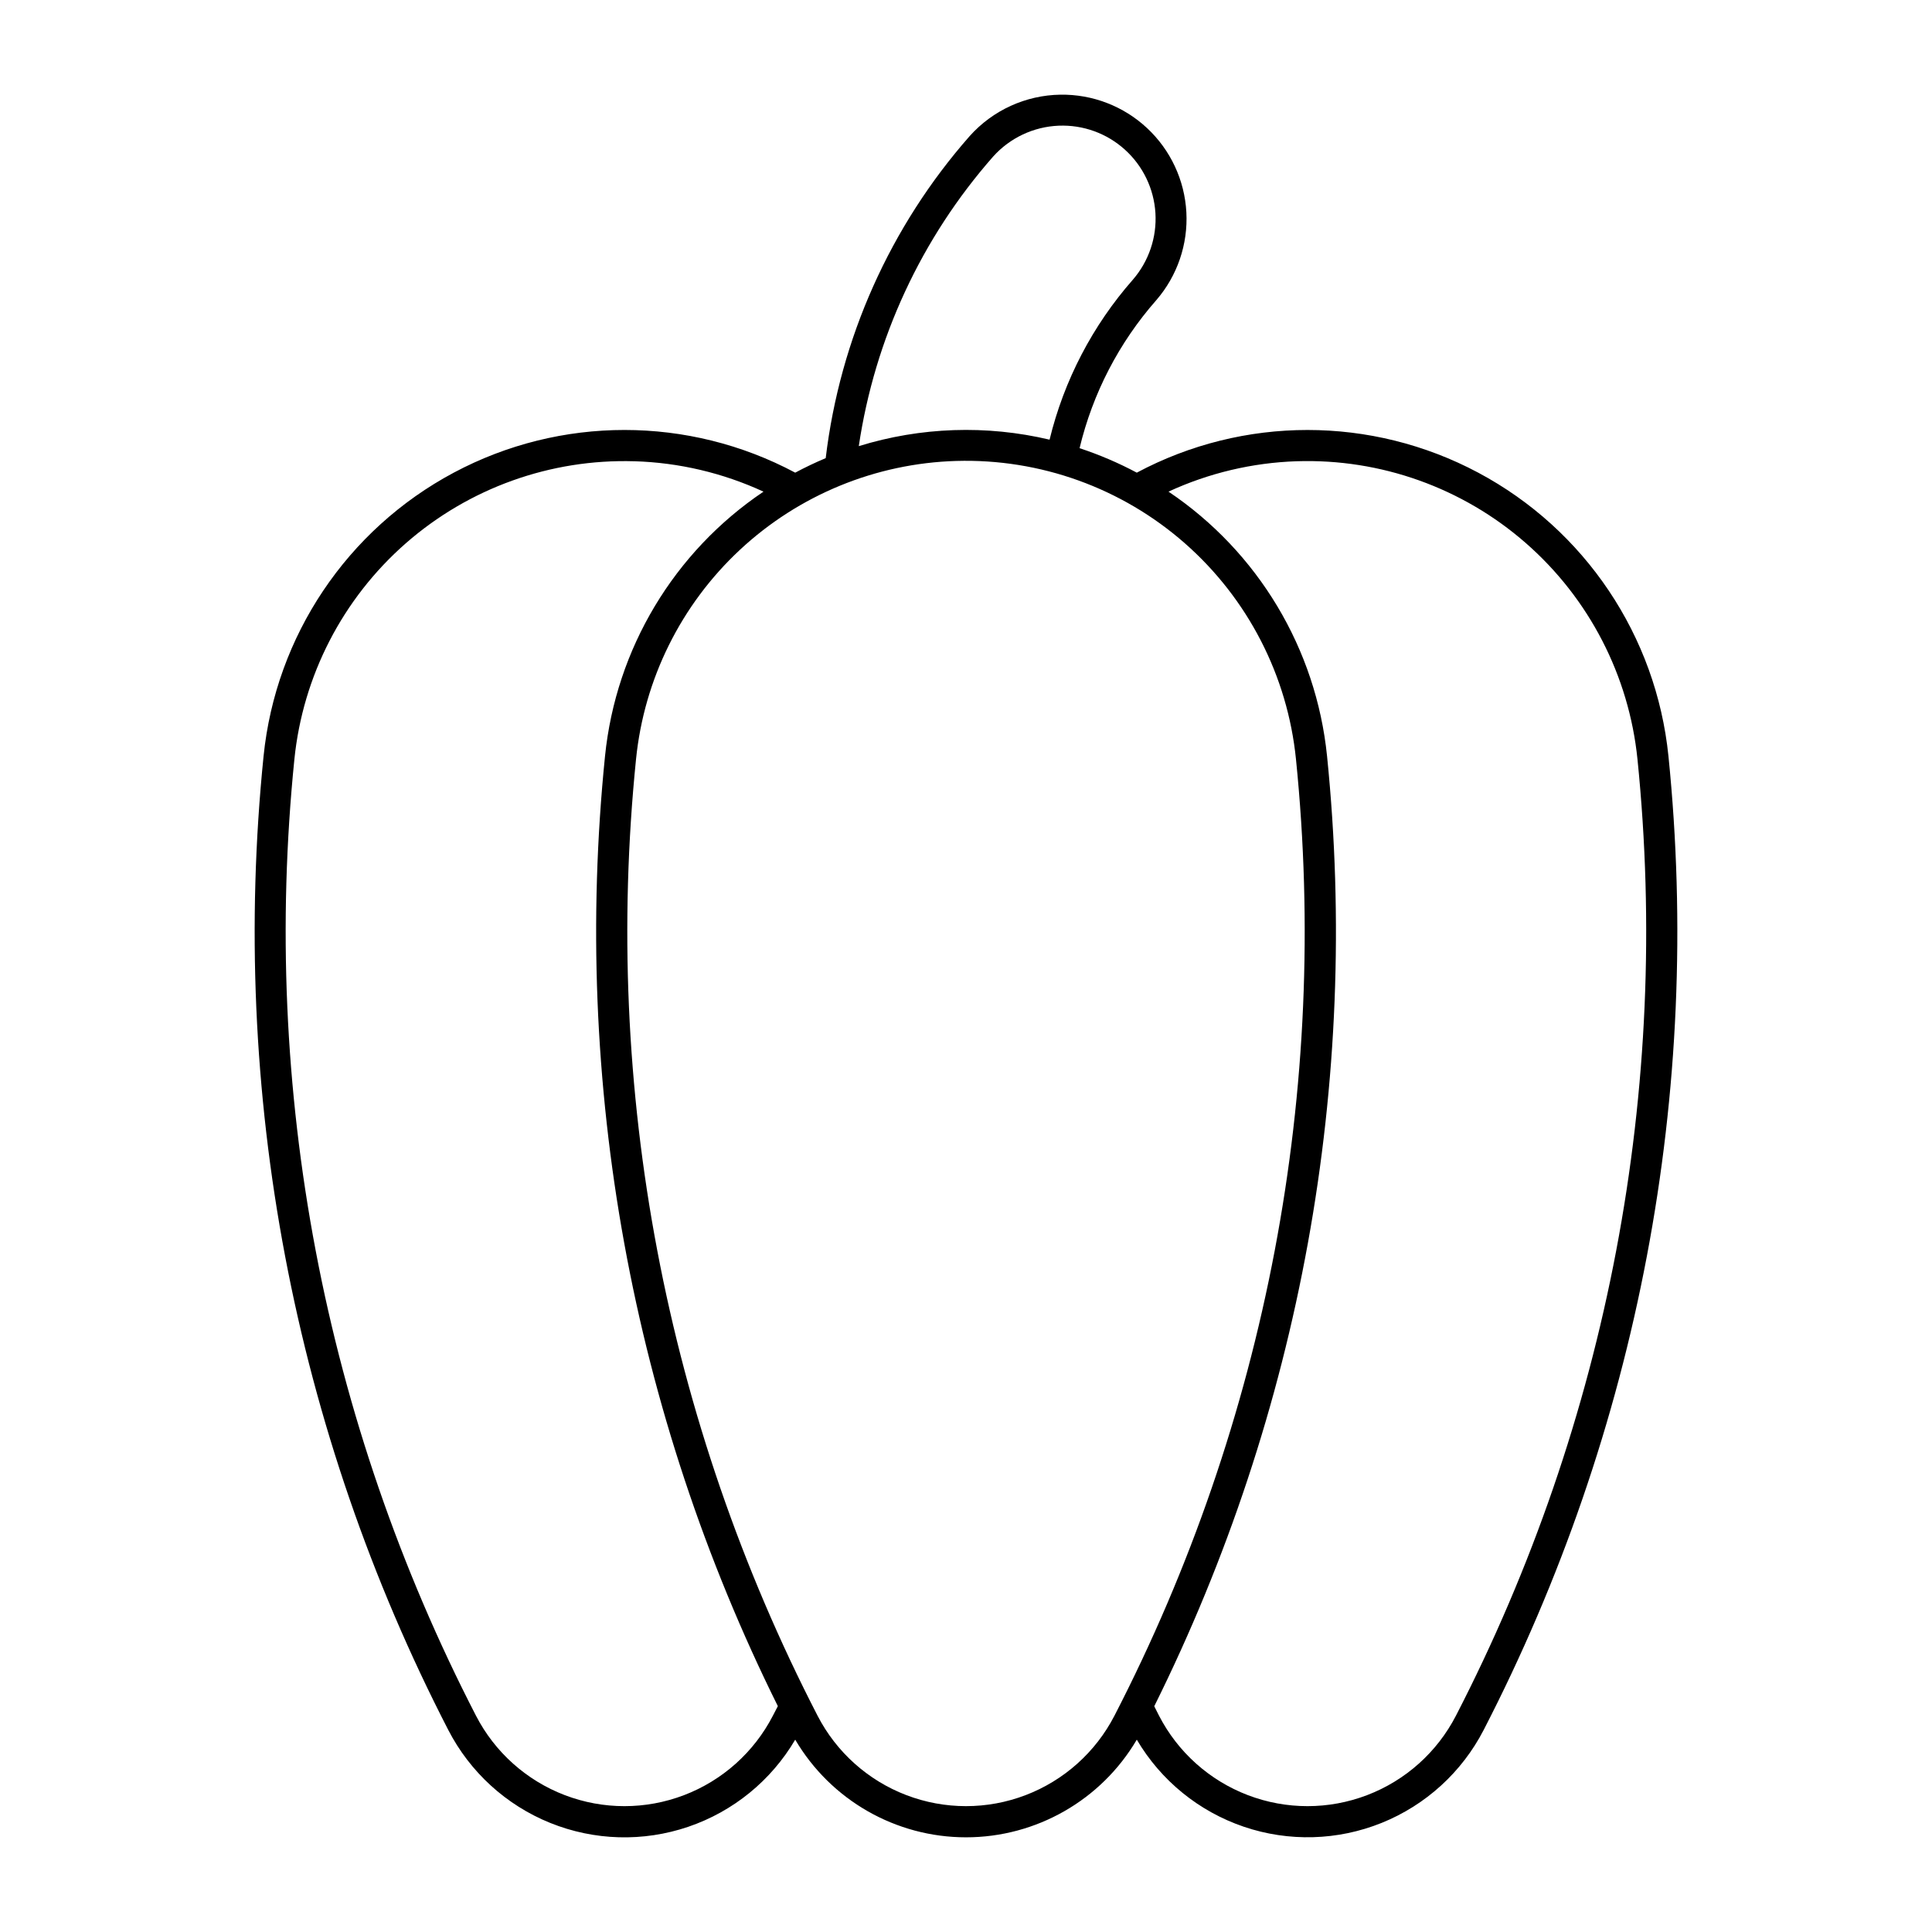
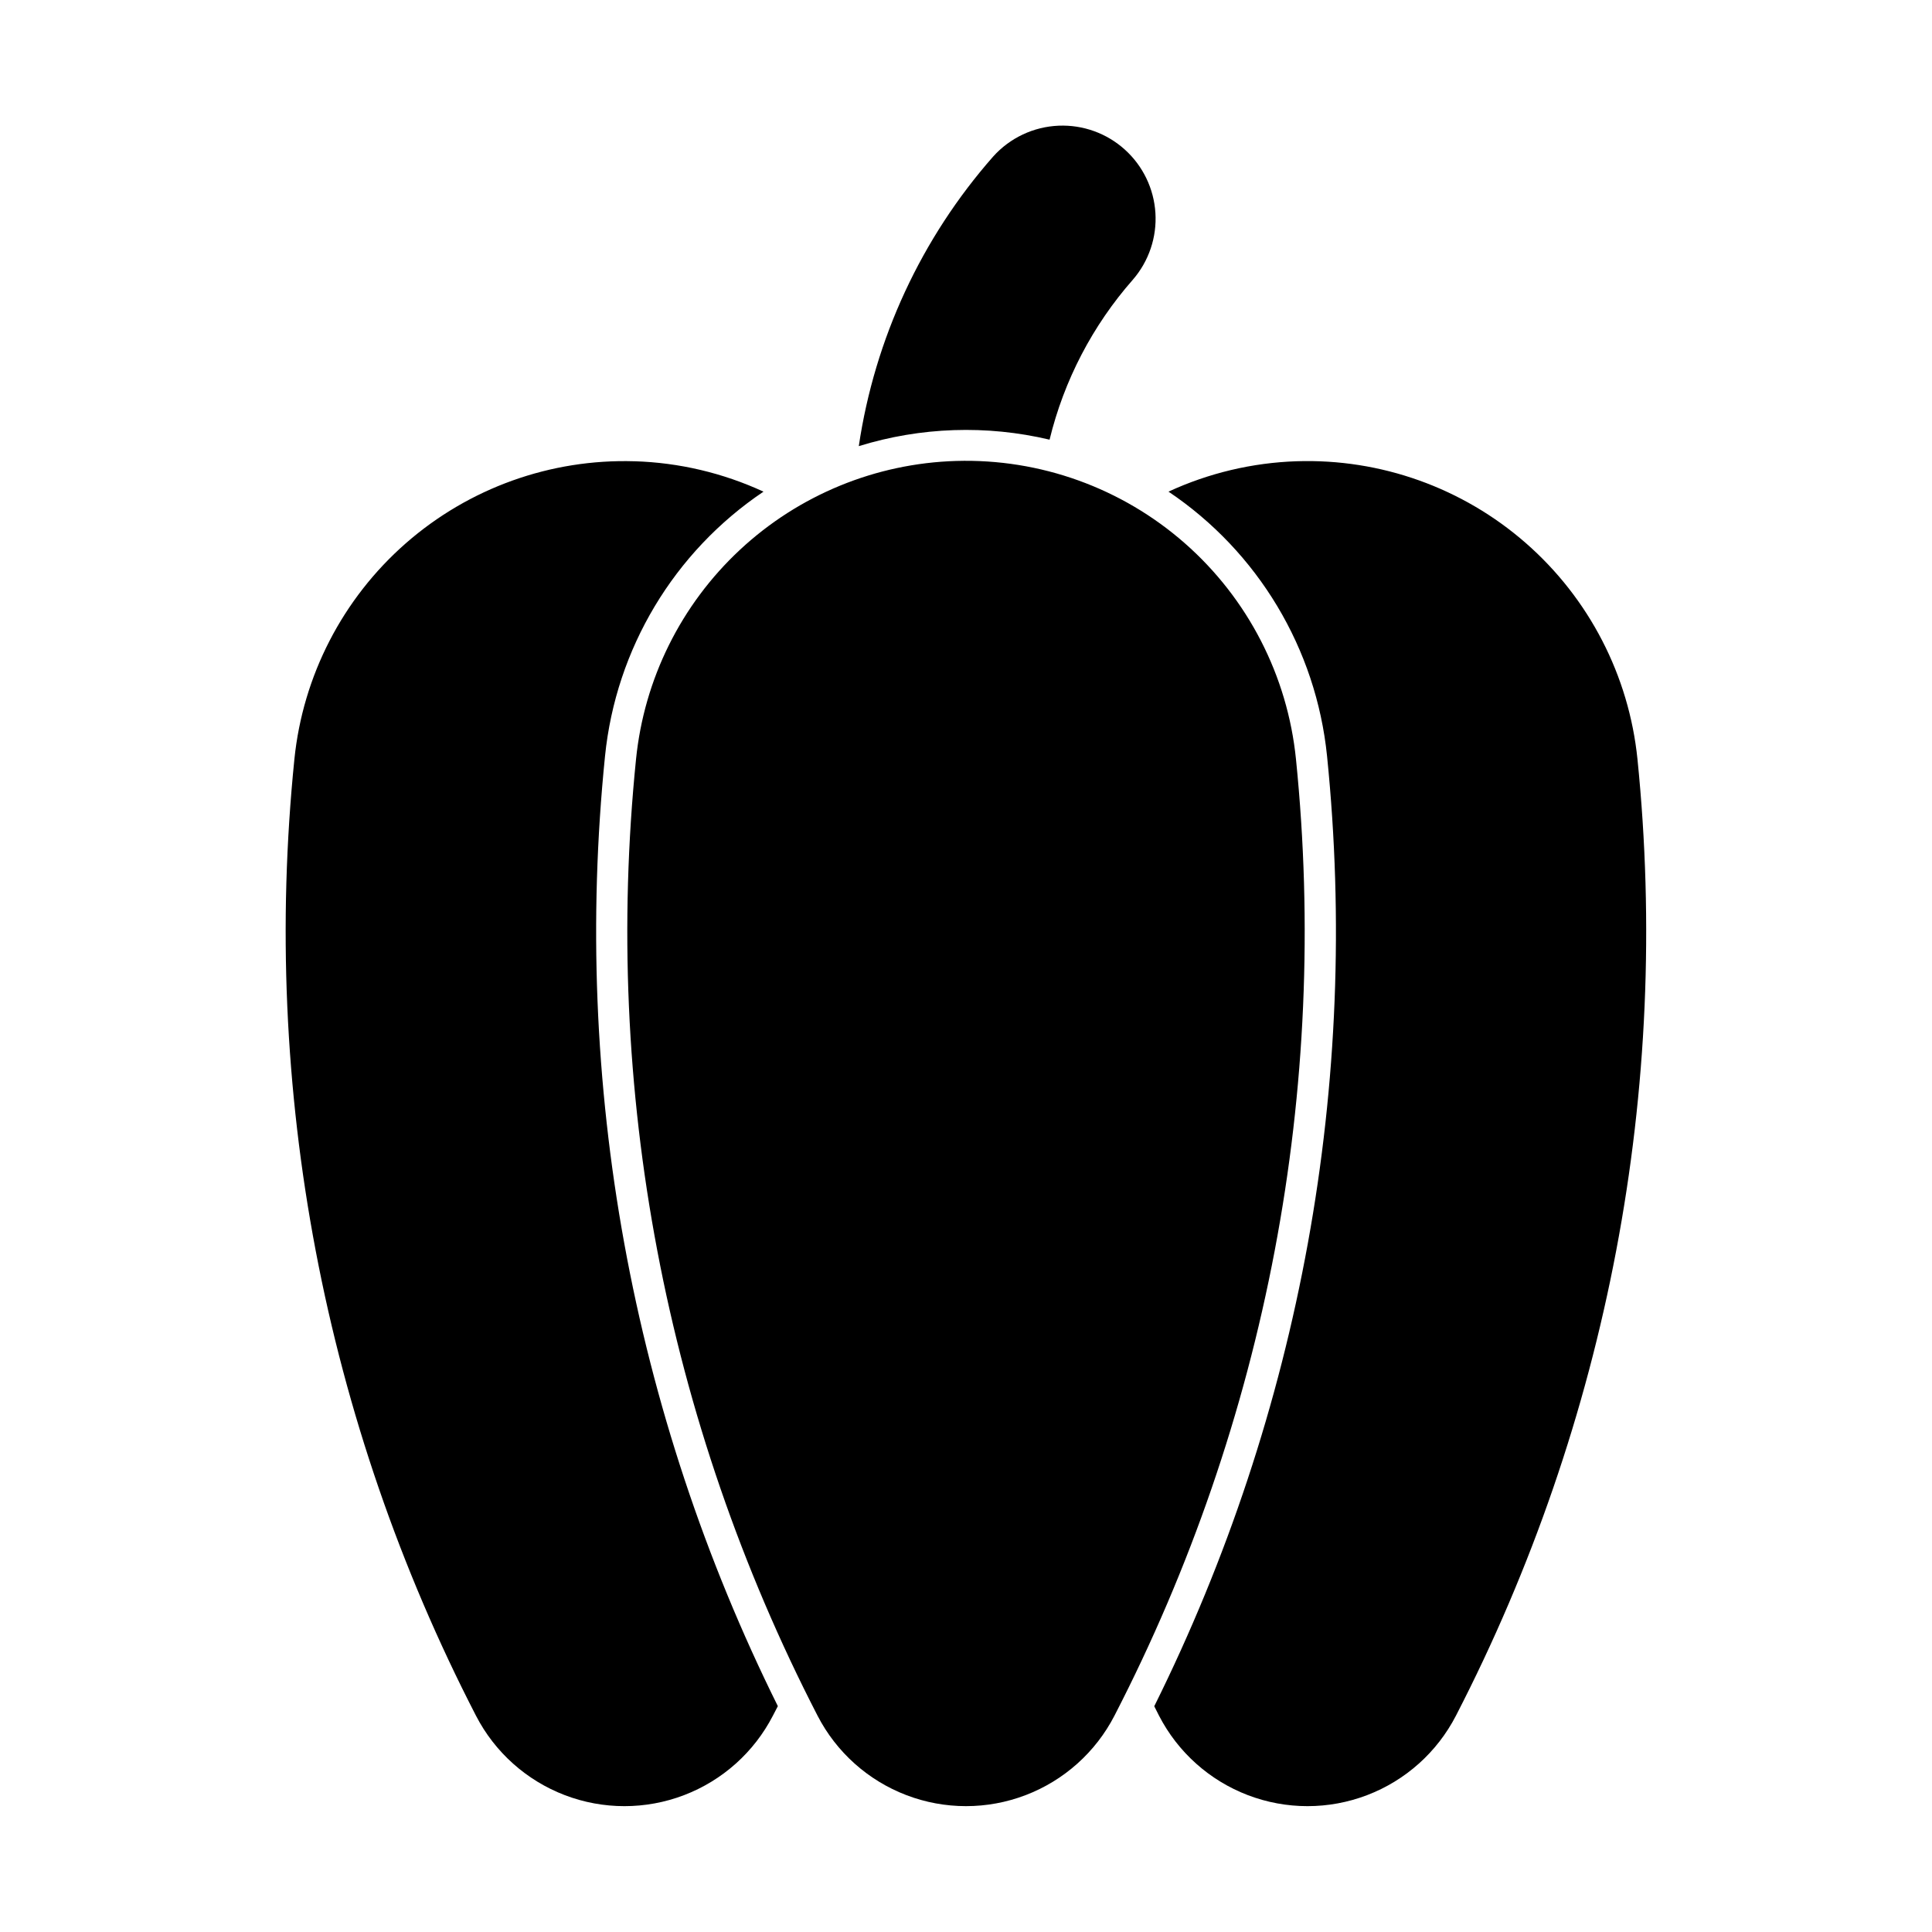
<svg xmlns="http://www.w3.org/2000/svg" fill="#000000" width="800px" height="800px" version="1.1" viewBox="144 144 512 512">
-   <path d="m425 169.09c-9.191 0.145-17.902 4.125-24.027 10.977-21.059 23.934-34.359 53.691-38.152 85.344-2.75 1.156-5.445 2.441-8.078 3.848-28.273-15.078-62.203-15.082-90.48-0.004-28.273 15.078-47.18 43.254-50.414 75.137-9.027 88.945 7.977 178.6 48.945 258.06 5.766 11.188 15.355 19.934 27.027 24.645 11.668 4.711 24.645 5.078 36.559 1.027 11.918-4.051 21.98-12.246 28.363-23.094 9.441 16.035 26.656 25.879 45.262 25.879 18.605 0 35.82-9.844 45.258-25.879 6.387 10.84 16.449 19.027 28.359 23.074 11.914 4.047 24.883 3.684 36.547-1.023 11.668-4.711 21.254-13.449 27.023-24.629 40.973-79.461 57.984-169.11 48.965-258.06-3.234-31.883-22.141-60.055-50.414-75.133-28.277-15.078-62.203-15.078-90.48 0-4.859-2.594-9.934-4.762-15.164-6.484 3.477-14.535 10.453-27.996 20.324-39.219 5.57-6.441 8.43-14.793 7.977-23.297-0.457-8.508-4.188-16.508-10.418-22.316-6.227-5.812-14.465-8.984-22.98-8.852zm-0.438 8.219c6.453-0.262 12.75 2.012 17.539 6.34 4.793 4.324 7.699 10.355 8.098 16.801 0.395 6.445-1.75 12.785-5.977 17.668-10.68 12.141-18.254 26.688-22.074 42.398-16.703-3.953-34.16-3.359-50.559 1.715 4.223-28.469 16.582-55.113 35.59-76.723 4.449-4.969 10.719-7.926 17.383-8.199zm-27.148 88.848c22.223-0.652 43.867 7.141 60.574 21.809 16.707 14.672 27.234 35.129 29.461 57.25 8.855 87.359-7.856 175.41-48.102 253.45-4.992 9.68-13.375 17.18-23.547 21.066-10.176 3.887-21.426 3.887-31.598 0-10.172-3.887-18.559-11.387-23.547-21.066-40.246-78.039-56.957-166.09-48.102-253.45 2.137-21.234 11.926-40.965 27.539-55.512s35.988-22.918 57.32-23.547zm-85.281 0.078h-0.004c11.828 0.355 23.461 3.098 34.203 8.059-23.723 15.957-39.117 41.645-41.996 70.094-8.77 86.559 7.109 173.83 45.801 251.76-0.434 0.84-0.867 1.68-1.309 2.519-4.988 9.68-13.375 17.18-23.547 21.066-10.176 3.887-21.422 3.887-31.598 0-10.172-3.887-18.559-11.387-23.547-21.066-40.254-78.039-56.973-166.09-48.121-253.45 2.246-22.121 12.793-42.57 29.512-57.227 16.723-14.656 38.379-22.426 60.602-21.75zm175.5 0h-0.004c22.262-0.727 43.965 7.023 60.73 21.684 16.766 14.66 27.34 35.137 29.59 57.293 8.855 87.359-7.856 175.41-48.102 253.45-4.992 9.684-13.375 17.184-23.551 21.07-10.172 3.887-21.422 3.887-31.598 0-10.176-3.887-18.559-11.387-23.551-21.07-0.426-0.836-0.848-1.676-1.27-2.516h0.027c38.688-77.926 54.559-165.2 45.781-251.76-2.883-28.453-18.285-54.145-42.02-70.098 10.676-4.93 22.23-7.668 33.984-8.055z" />
+   <path d="m425 169.09zm-0.438 8.219c6.453-0.262 12.75 2.012 17.539 6.34 4.793 4.324 7.699 10.355 8.098 16.801 0.395 6.445-1.75 12.785-5.977 17.668-10.68 12.141-18.254 26.688-22.074 42.398-16.703-3.953-34.16-3.359-50.559 1.715 4.223-28.469 16.582-55.113 35.59-76.723 4.449-4.969 10.719-7.926 17.383-8.199zm-27.148 88.848c22.223-0.652 43.867 7.141 60.574 21.809 16.707 14.672 27.234 35.129 29.461 57.25 8.855 87.359-7.856 175.41-48.102 253.45-4.992 9.68-13.375 17.18-23.547 21.066-10.176 3.887-21.426 3.887-31.598 0-10.172-3.887-18.559-11.387-23.547-21.066-40.246-78.039-56.957-166.09-48.102-253.45 2.137-21.234 11.926-40.965 27.539-55.512s35.988-22.918 57.32-23.547zm-85.281 0.078h-0.004c11.828 0.355 23.461 3.098 34.203 8.059-23.723 15.957-39.117 41.645-41.996 70.094-8.77 86.559 7.109 173.83 45.801 251.76-0.434 0.84-0.867 1.68-1.309 2.519-4.988 9.68-13.375 17.18-23.547 21.066-10.176 3.887-21.422 3.887-31.598 0-10.172-3.887-18.559-11.387-23.547-21.066-40.254-78.039-56.973-166.09-48.121-253.45 2.246-22.121 12.793-42.57 29.512-57.227 16.723-14.656 38.379-22.426 60.602-21.75zm175.5 0h-0.004c22.262-0.727 43.965 7.023 60.73 21.684 16.766 14.66 27.34 35.137 29.59 57.293 8.855 87.359-7.856 175.41-48.102 253.45-4.992 9.684-13.375 17.184-23.551 21.07-10.172 3.887-21.422 3.887-31.598 0-10.176-3.887-18.559-11.387-23.551-21.07-0.426-0.836-0.848-1.676-1.27-2.516h0.027c38.688-77.926 54.559-165.2 45.781-251.76-2.883-28.453-18.285-54.145-42.02-70.098 10.676-4.93 22.23-7.668 33.984-8.055z" />
</svg>